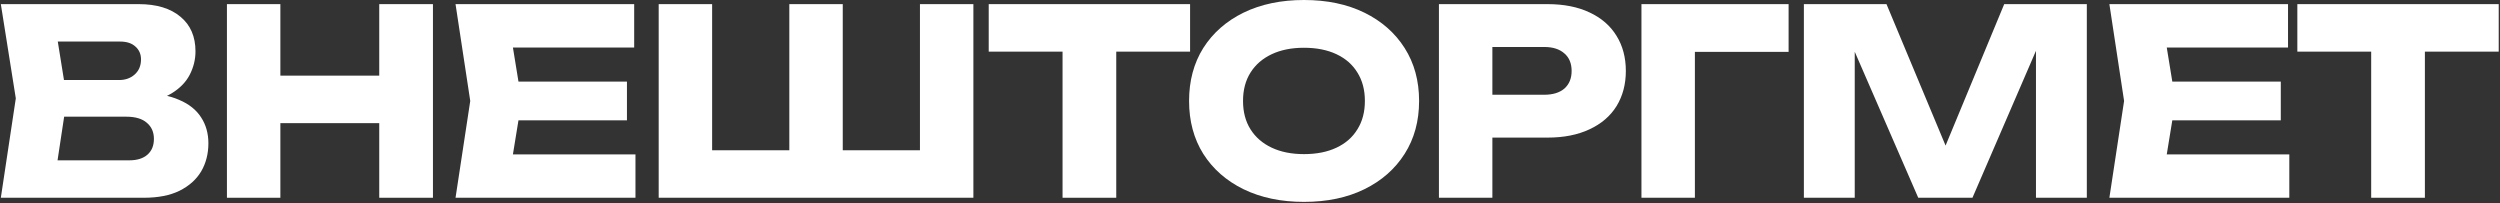
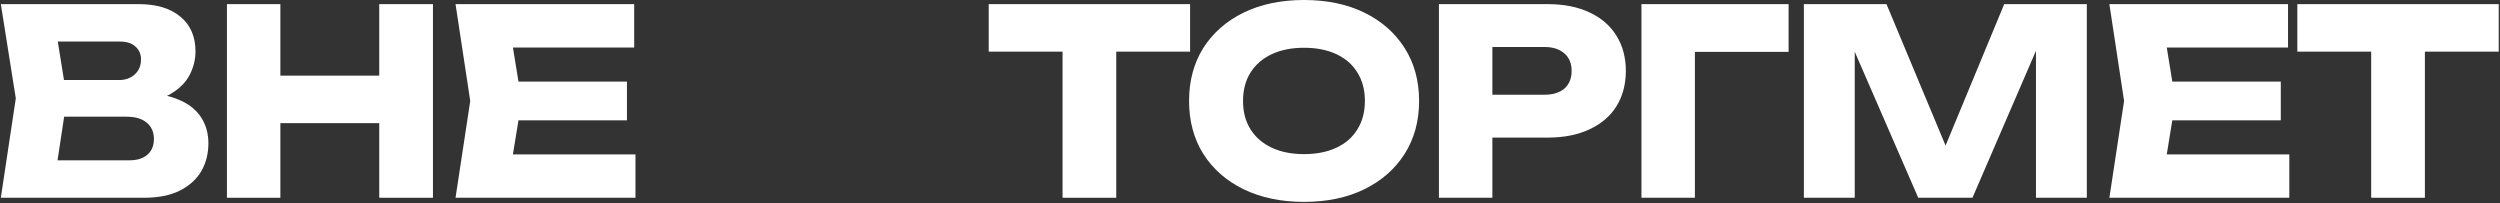
<svg xmlns="http://www.w3.org/2000/svg" width="1317" height="107" viewBox="0 0 1317 107" fill="none">
  <rect x="0" y="0" width="1317" height="107" fill="#333333" stroke="none" />
  <path d="M72.653 54.264L74.966 48.96C82.853 49.141 89.336 50.365 94.413 52.632C99.582 54.808 103.435 57.891 105.974 61.88C108.512 65.779 109.782 70.312 109.782 75.48C109.782 81.011 108.512 85.952 105.974 90.304C103.435 94.565 99.627 97.965 94.549 100.504C89.563 102.952 83.307 104.176 75.781 104.176H0.438L8.325 51.816L0.438 2.176H73.061C82.491 2.176 89.835 4.397 95.094 8.84C100.352 13.192 102.982 19.267 102.982 27.064C102.982 31.325 101.984 35.405 99.99 39.304C97.995 43.203 94.776 46.512 90.334 49.232C85.981 51.861 80.088 53.539 72.653 54.264ZM28.317 97.648L17.438 84.456H68.165C72.246 84.456 75.419 83.459 77.686 81.464C79.952 79.469 81.085 76.704 81.085 73.168C81.085 69.632 79.862 66.821 77.413 64.736C74.966 62.56 71.339 61.472 66.534 61.472H24.645V42.16H62.725C65.99 42.16 68.71 41.208 70.885 39.304C73.152 37.309 74.285 34.635 74.285 31.28C74.285 28.56 73.334 26.339 71.43 24.616C69.525 22.803 66.805 21.896 63.27 21.896H17.573L28.317 8.704L35.254 51.816L28.317 97.648Z" fill="white" />
  <path d="M119.548 2.176H147.7V104.176H119.548V2.176ZM199.788 2.176H228.076V104.176H199.788V2.176ZM135.324 39.848H211.484V64.872H135.324V39.848Z" fill="white" />
  <path d="M330.277 42.976V63.376H255.613V42.976H330.277ZM274.789 53.176L268.125 94.112L256.701 81.328H334.765V104.176H239.973L247.725 53.176L239.973 2.176H334.085V25.024H256.701L268.125 12.24L274.789 53.176Z" fill="white" />
-   <path d="M497.277 79.152L484.629 91.936V2.176H512.781V104.176H346.997V2.176H375.149V91.936L362.501 79.152H427.237L415.813 91.936V2.176H443.965V91.936L432.133 79.152H497.277Z" fill="white" />
  <path d="M559.752 14.552H588.04V104.176H559.752V14.552ZM520.856 2.176H626.936V27.2H520.856V2.176Z" fill="white" />
  <path d="M686.924 106.352C674.865 106.352 664.257 104.131 655.1 99.688C646.033 95.245 638.961 89.035 633.884 81.056C628.897 73.077 626.404 63.784 626.404 53.176C626.404 42.568 628.897 33.275 633.884 25.296C638.961 17.317 646.033 11.107 655.1 6.664C664.257 2.221 674.865 0 686.924 0C699.073 0 709.681 2.221 718.748 6.664C727.815 11.107 734.887 17.317 739.964 25.296C745.041 33.275 747.58 42.568 747.58 53.176C747.58 63.784 745.041 73.077 739.964 81.056C734.887 89.035 727.815 95.245 718.748 99.688C709.681 104.131 699.073 106.352 686.924 106.352ZM686.924 81.192C693.543 81.192 699.255 80.059 704.06 77.792C708.865 75.525 712.537 72.307 715.076 68.136C717.705 63.965 719.02 58.979 719.02 53.176C719.02 47.373 717.705 42.387 715.076 38.216C712.537 34.045 708.865 30.827 704.06 28.56C699.255 26.293 693.543 25.16 686.924 25.16C680.396 25.16 674.729 26.293 669.924 28.56C665.119 30.827 661.401 34.045 658.772 38.216C656.143 42.387 654.828 47.373 654.828 53.176C654.828 58.979 656.143 63.965 658.772 68.136C661.401 72.307 665.119 75.525 669.924 77.792C674.729 80.059 680.396 81.192 686.924 81.192Z" fill="white" />
  <path d="M815.287 2.176C823.81 2.176 831.154 3.627 837.319 6.528C843.575 9.429 848.335 13.555 851.599 18.904C854.863 24.163 856.495 30.328 856.495 37.4C856.495 44.381 854.863 50.547 851.599 55.896C848.335 61.155 843.575 65.235 837.319 68.136C831.154 71.037 823.81 72.488 815.287 72.488H771.087V49.912H813.519C818.052 49.912 821.588 48.824 824.127 46.648C826.665 44.381 827.935 41.299 827.935 37.4C827.935 33.411 826.665 30.328 824.127 28.152C821.588 25.885 818.052 24.752 813.519 24.752H773.535L786.183 11.696V104.176H758.031V2.176H815.287Z" fill="white" />
  <path d="M942.236 2.176V27.336H880.22L892.868 14.552V104.176H864.716V2.176H942.236Z" fill="white" />
  <path d="M1099.34 2.176V104.176H1072.55V12.24L1078.53 12.92L1039.09 104.176H1010.53L970.957 13.192L977.077 12.512V104.176H950.285V2.176H993.805L1030.39 89.76H1019.51L1055.82 2.176H1099.34Z" fill="white" />
  <path d="M1201.52 42.976V63.376H1126.86V42.976H1201.52ZM1146.03 53.176L1139.37 94.112L1127.95 81.328H1206.01V104.176H1111.22L1118.97 53.176L1111.22 2.176H1205.33V25.024H1127.95L1139.37 12.24L1146.03 53.176Z" fill="white" />
  <path d="M1249.14 14.552H1277.43V104.176H1249.14V14.552ZM1210.24 2.176H1316.32V27.2H1210.24V2.176Z" fill="white" />
</svg>